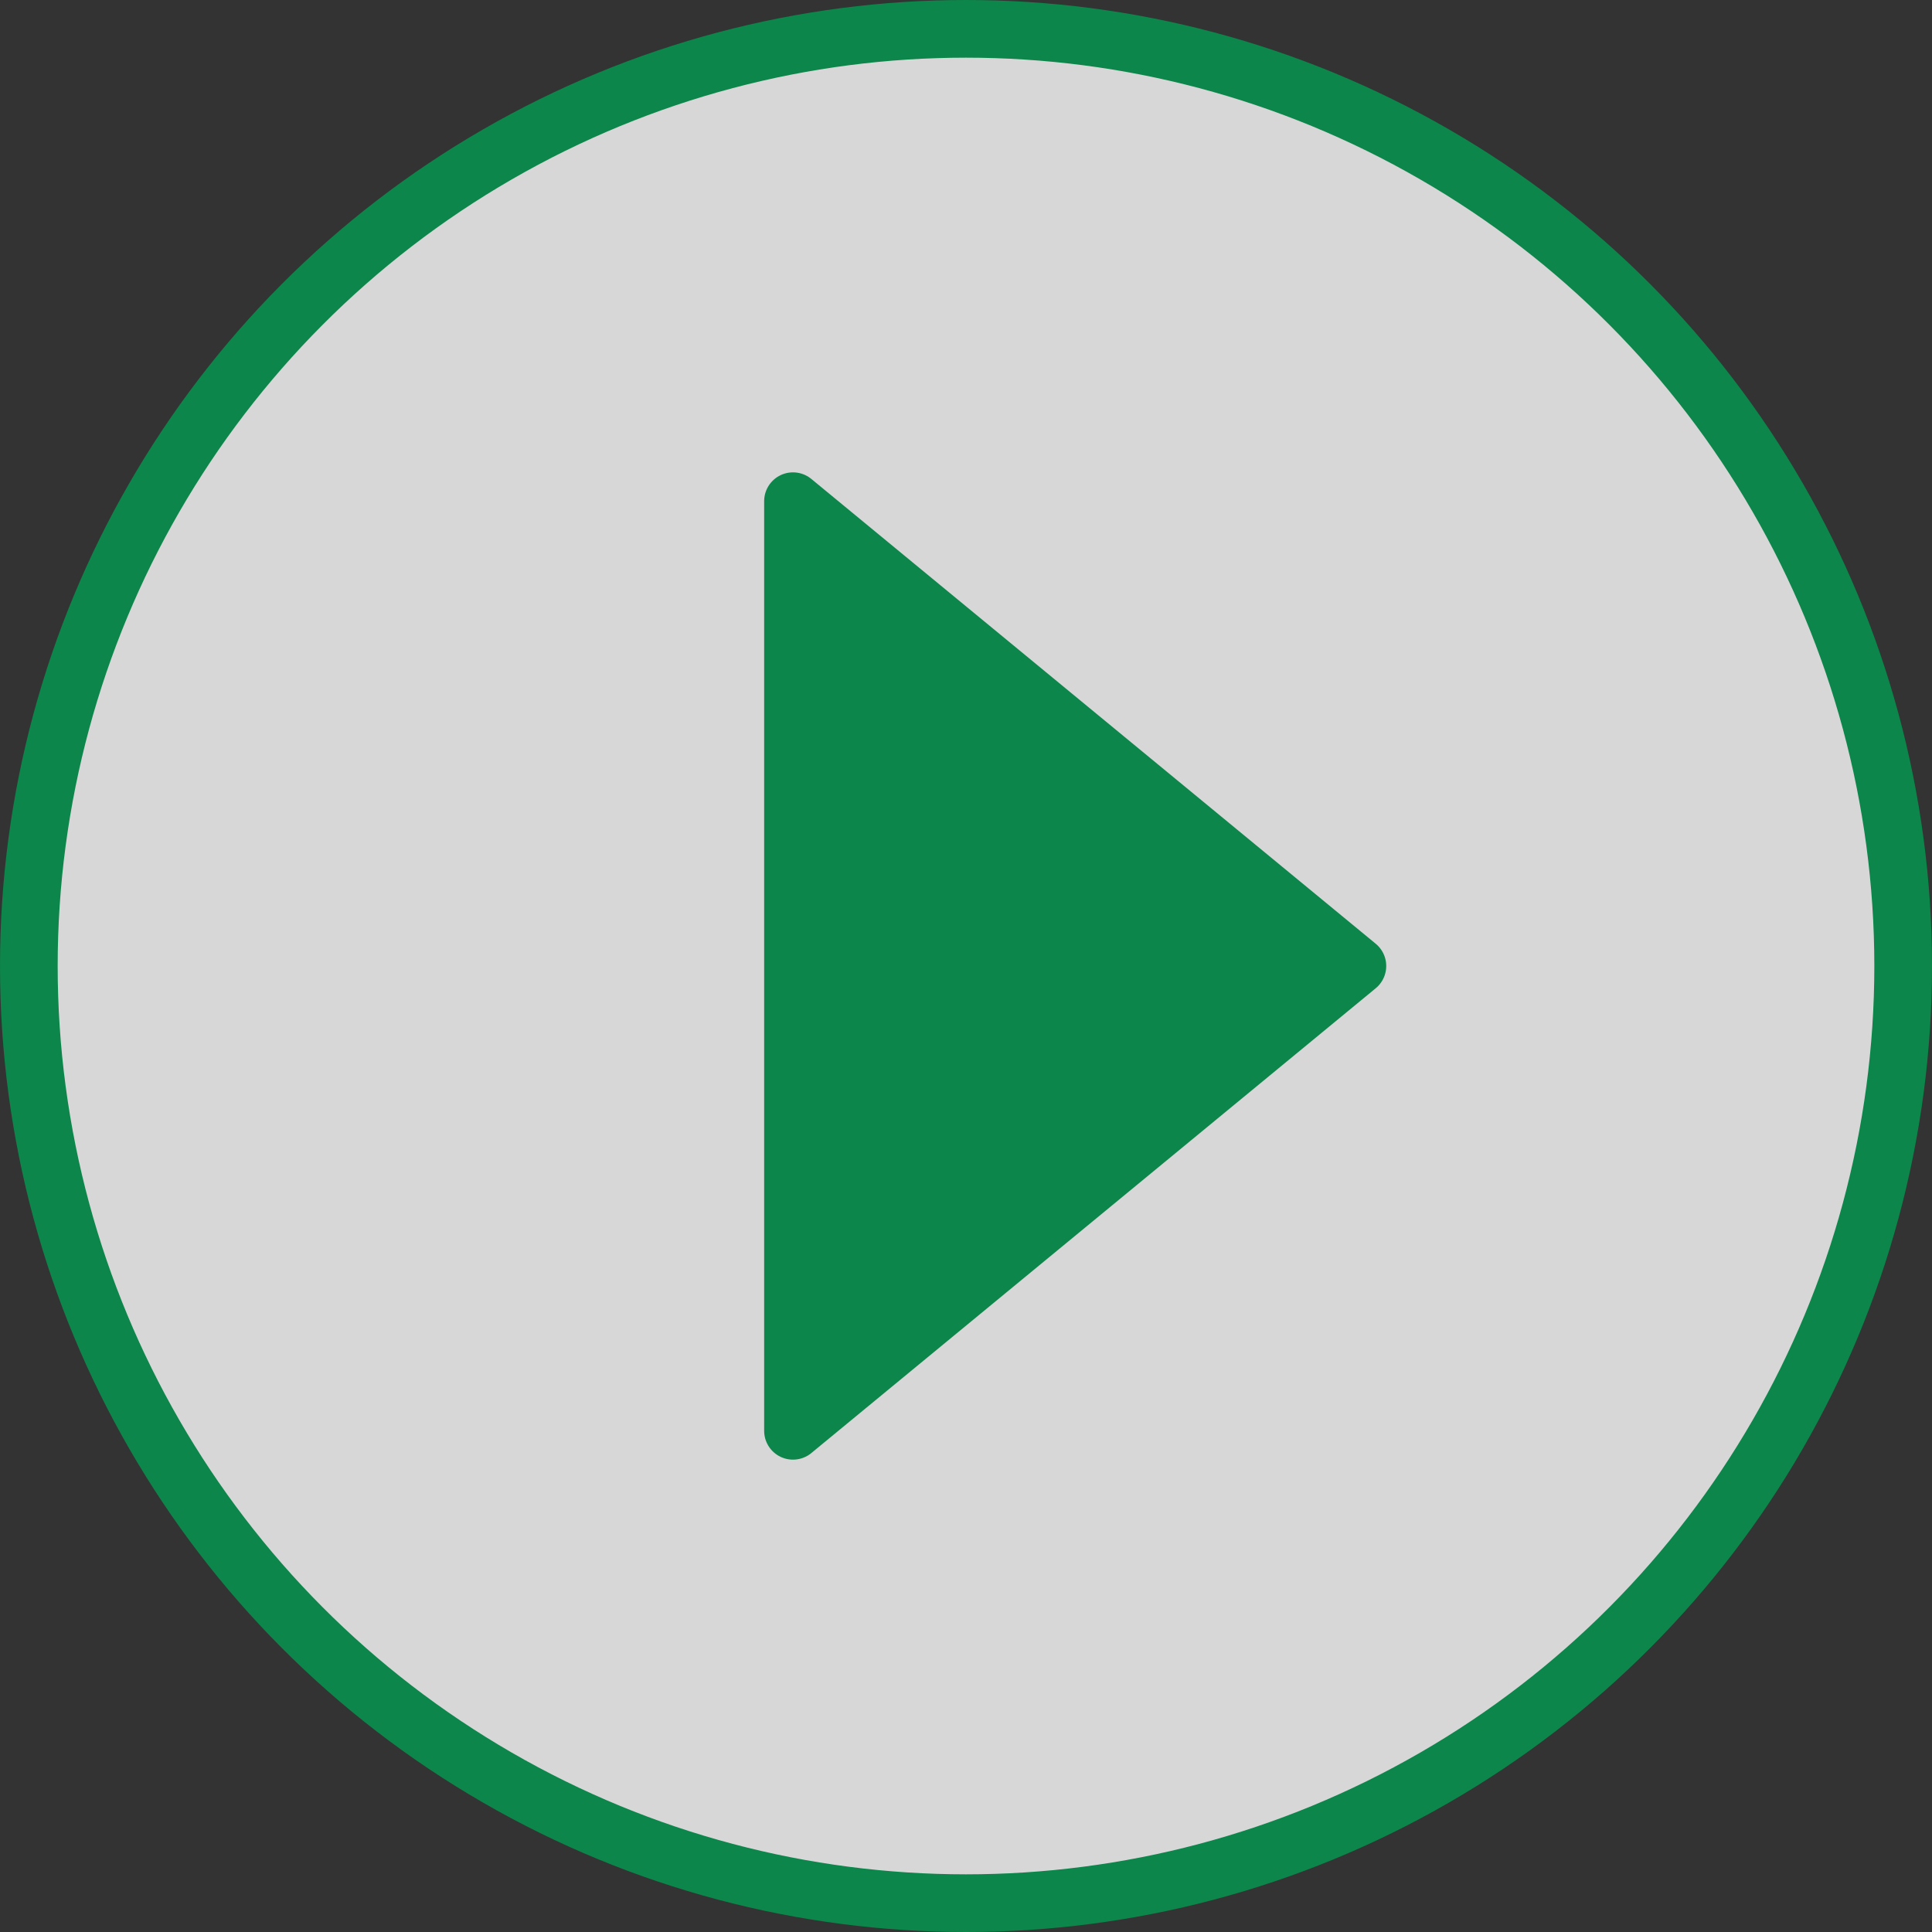
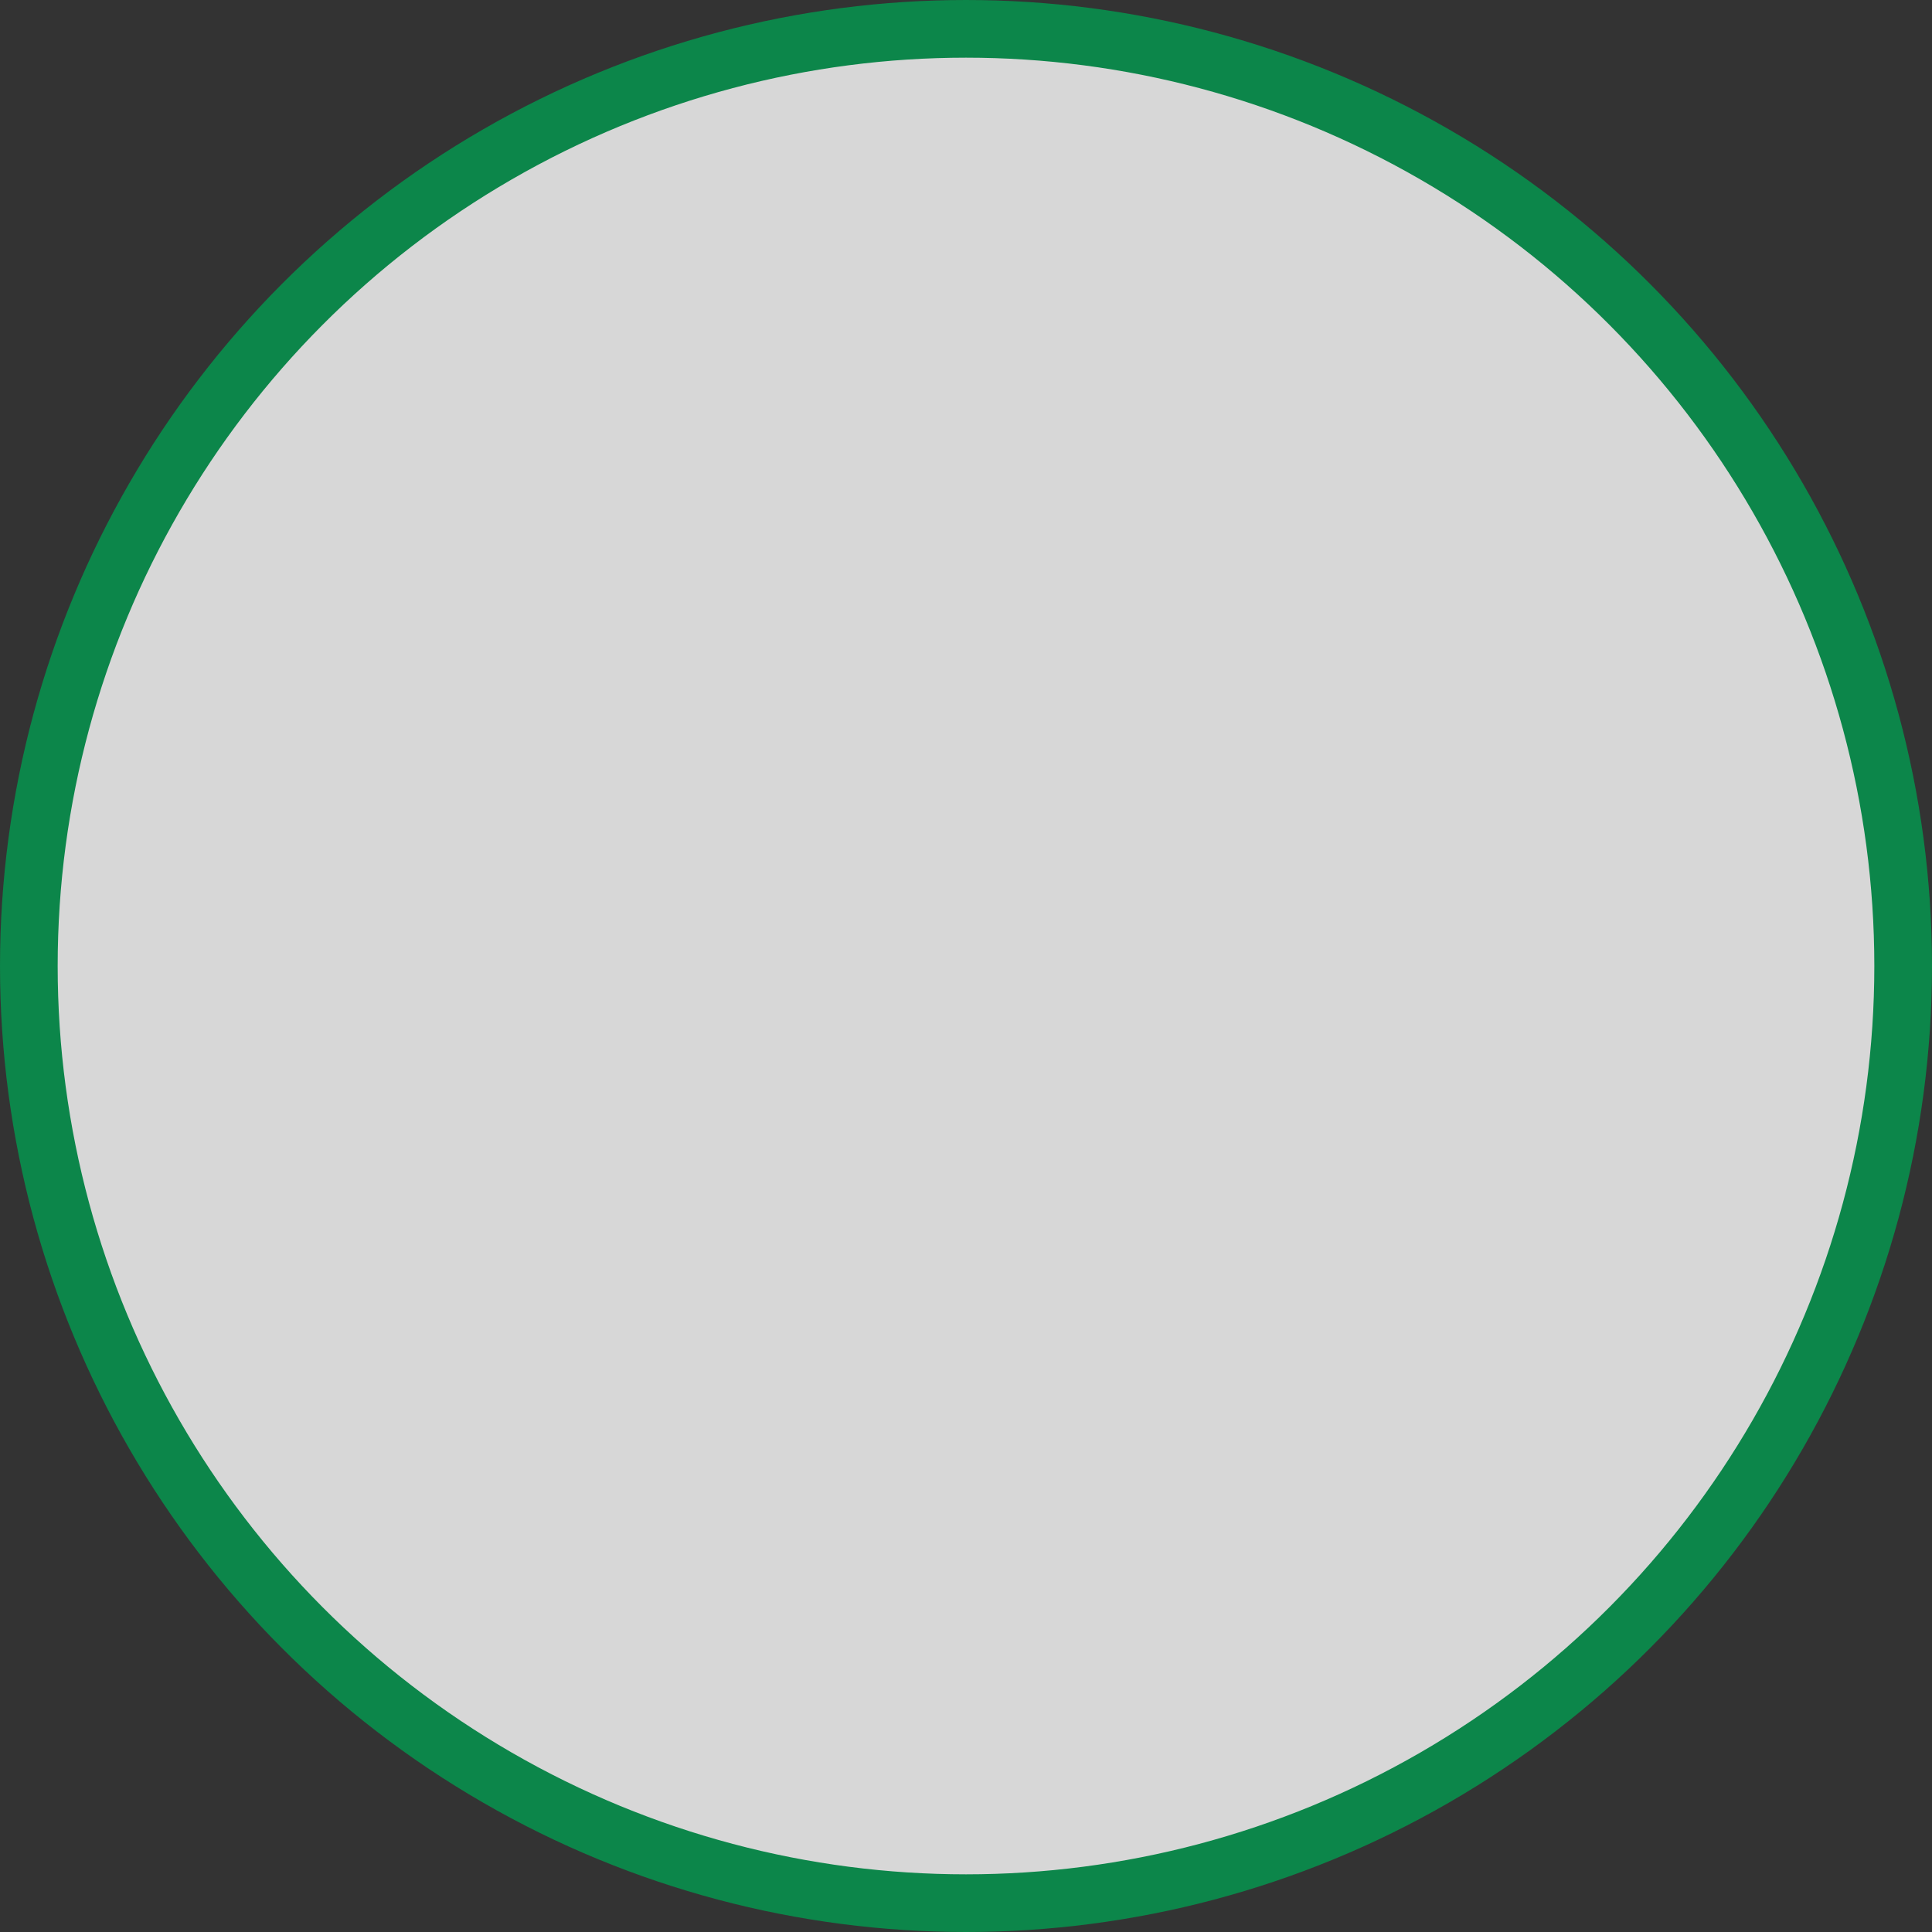
<svg xmlns="http://www.w3.org/2000/svg" width="67px" height="67px" viewBox="0 0 67 67" version="1.1">
  <rect x="0" y="0" width="67" height="67" fill="#333333" stroke="none" />
  <title>ICON/Play</title>
  <desc>Created with Sketch.</desc>
  <g id="HomePage" stroke="none" stroke-width="1" fill="none" fill-rule="evenodd" opacity="0.801">
    <g id="Desktop-HD---Homepage" transform="translate(-612, -2129)" stroke="#029A4F">
      <g id="Module-4" transform="translate(0, 1863)">
        <g id="ICON/Play" transform="translate(614, 268)">
          <g id="Play-Btn">
            <circle id="Oval" stroke-width="2" fill="#FFFFFF" cx="31.5" cy="31.5" r="32.5" />
-             <path d="M35,21.427 L18.881,41 L51.119,41 L35,21.427 Z" id="Triangle" stroke-width="2" fill="#029A4F" stroke-linejoin="round" transform="translate(35, 31.5) rotate(-270) translate(-35, -31.5) " />
          </g>
        </g>
      </g>
    </g>
  </g>
</svg>